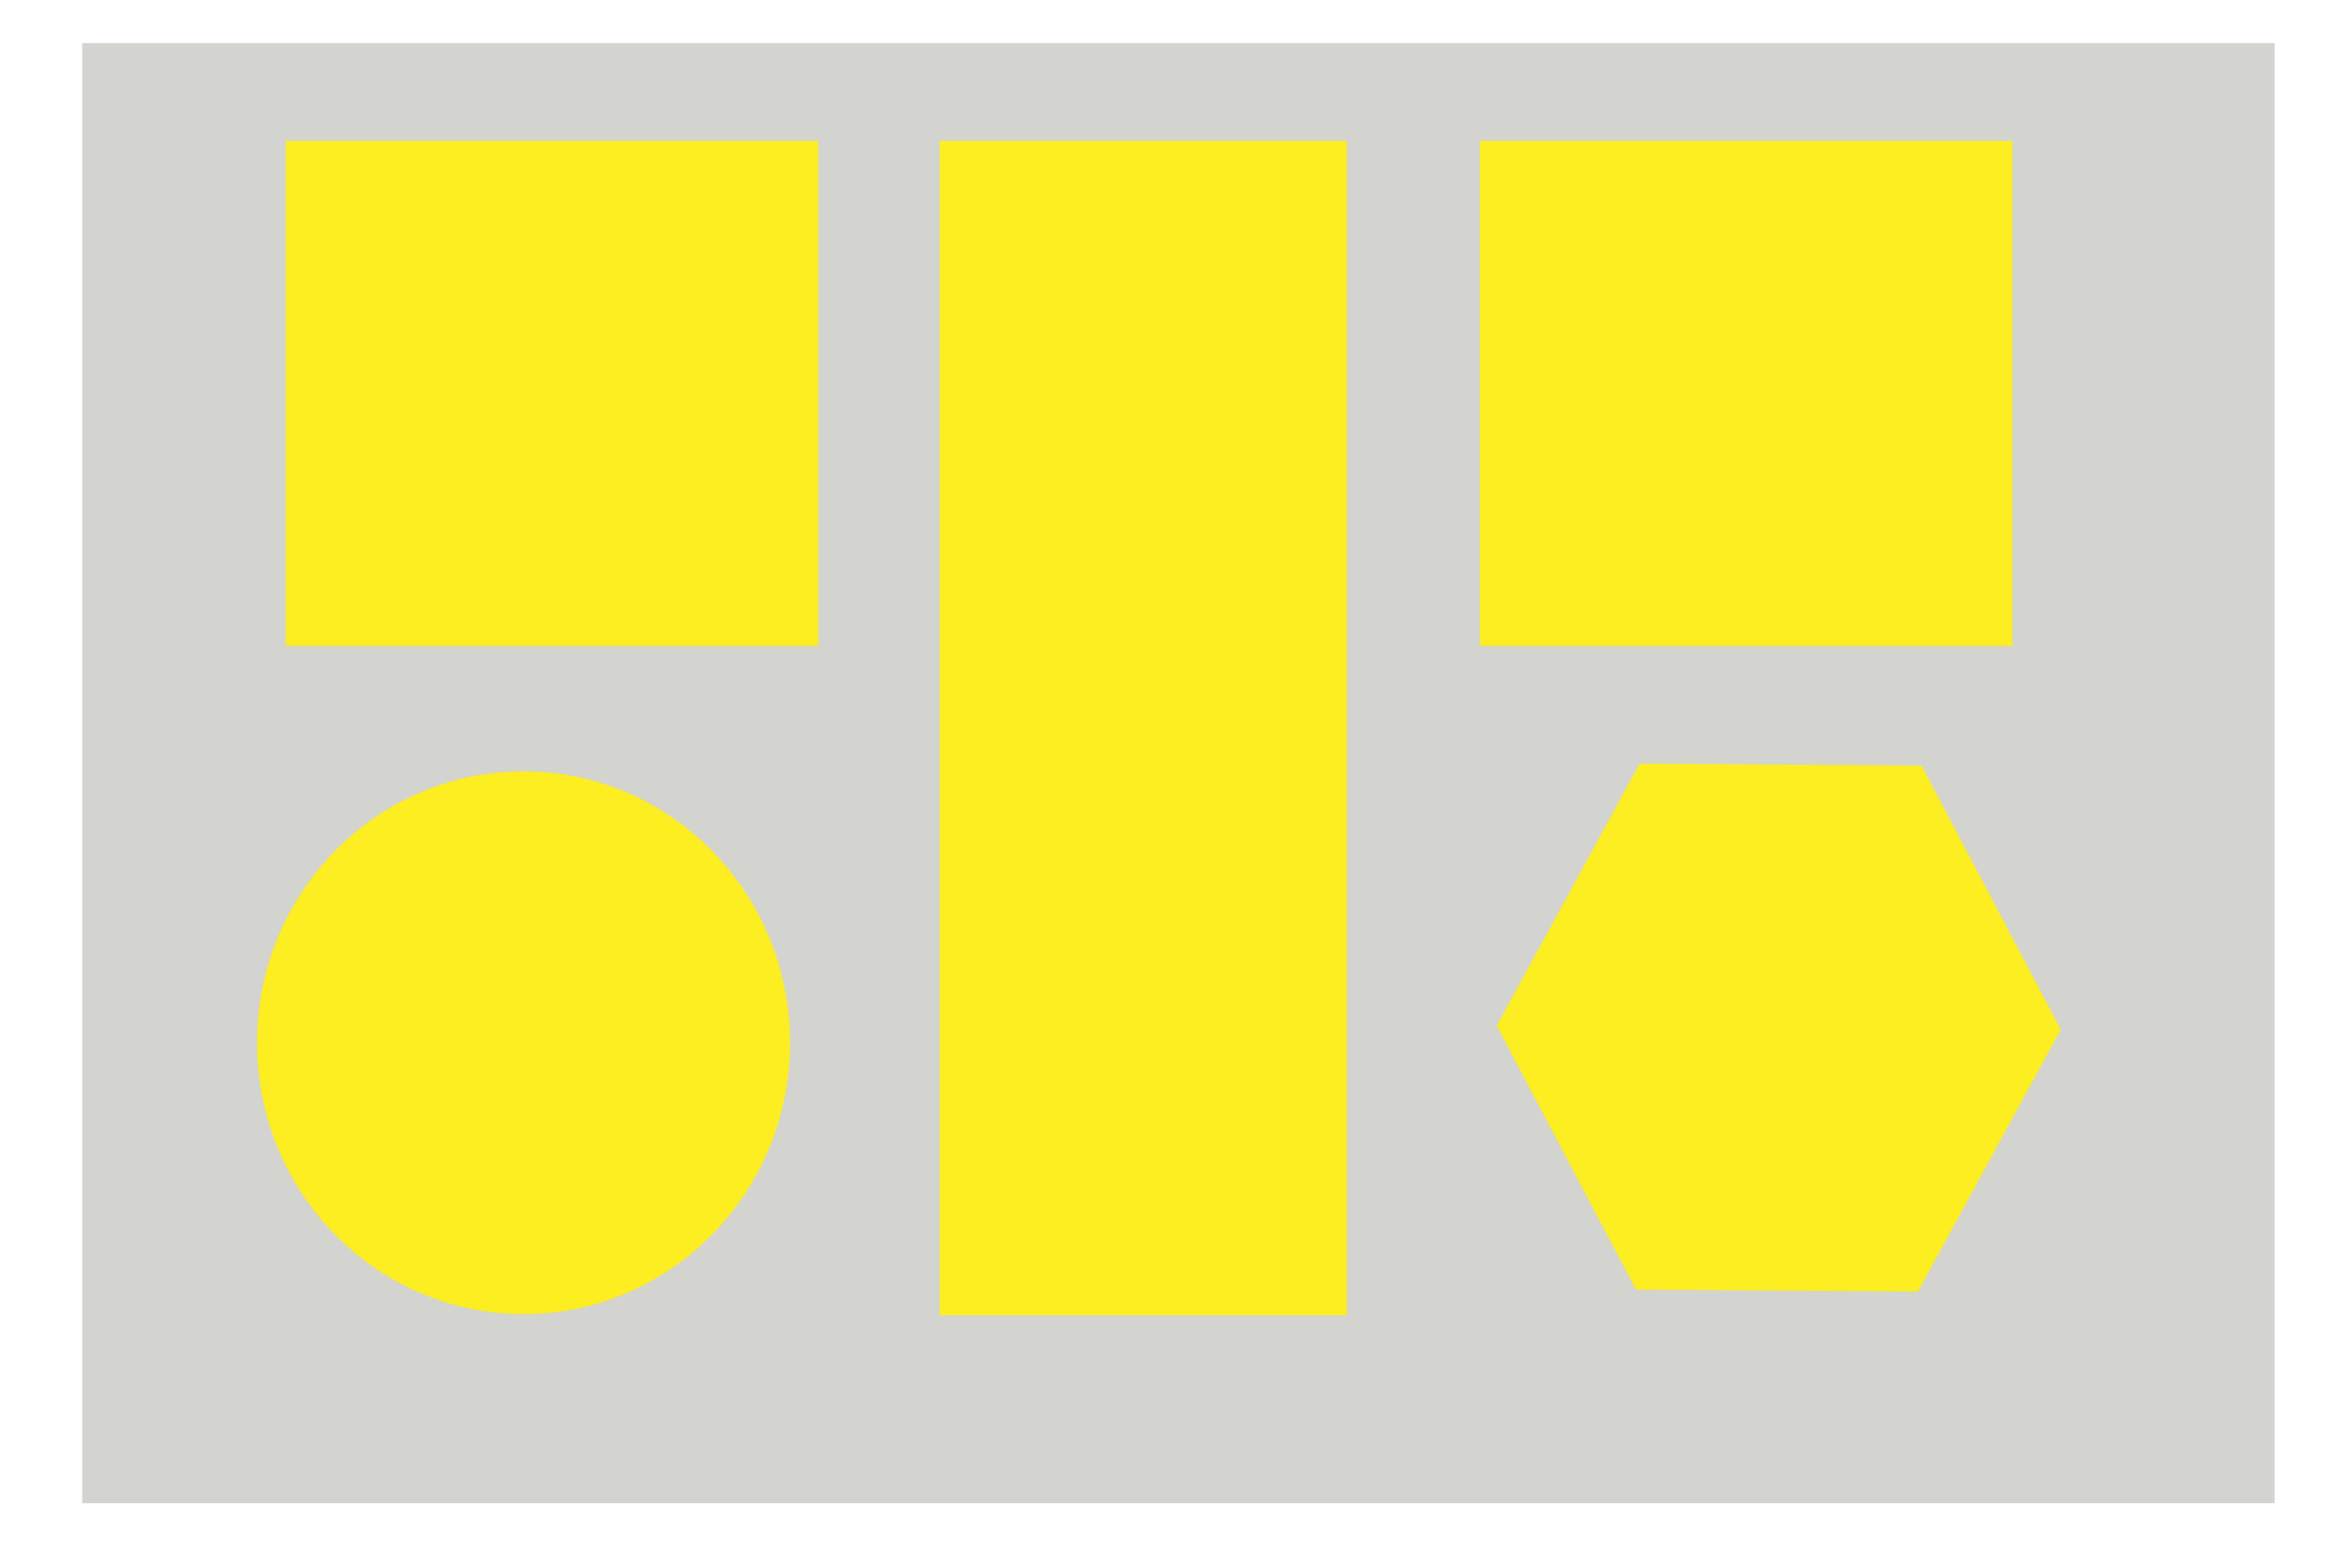
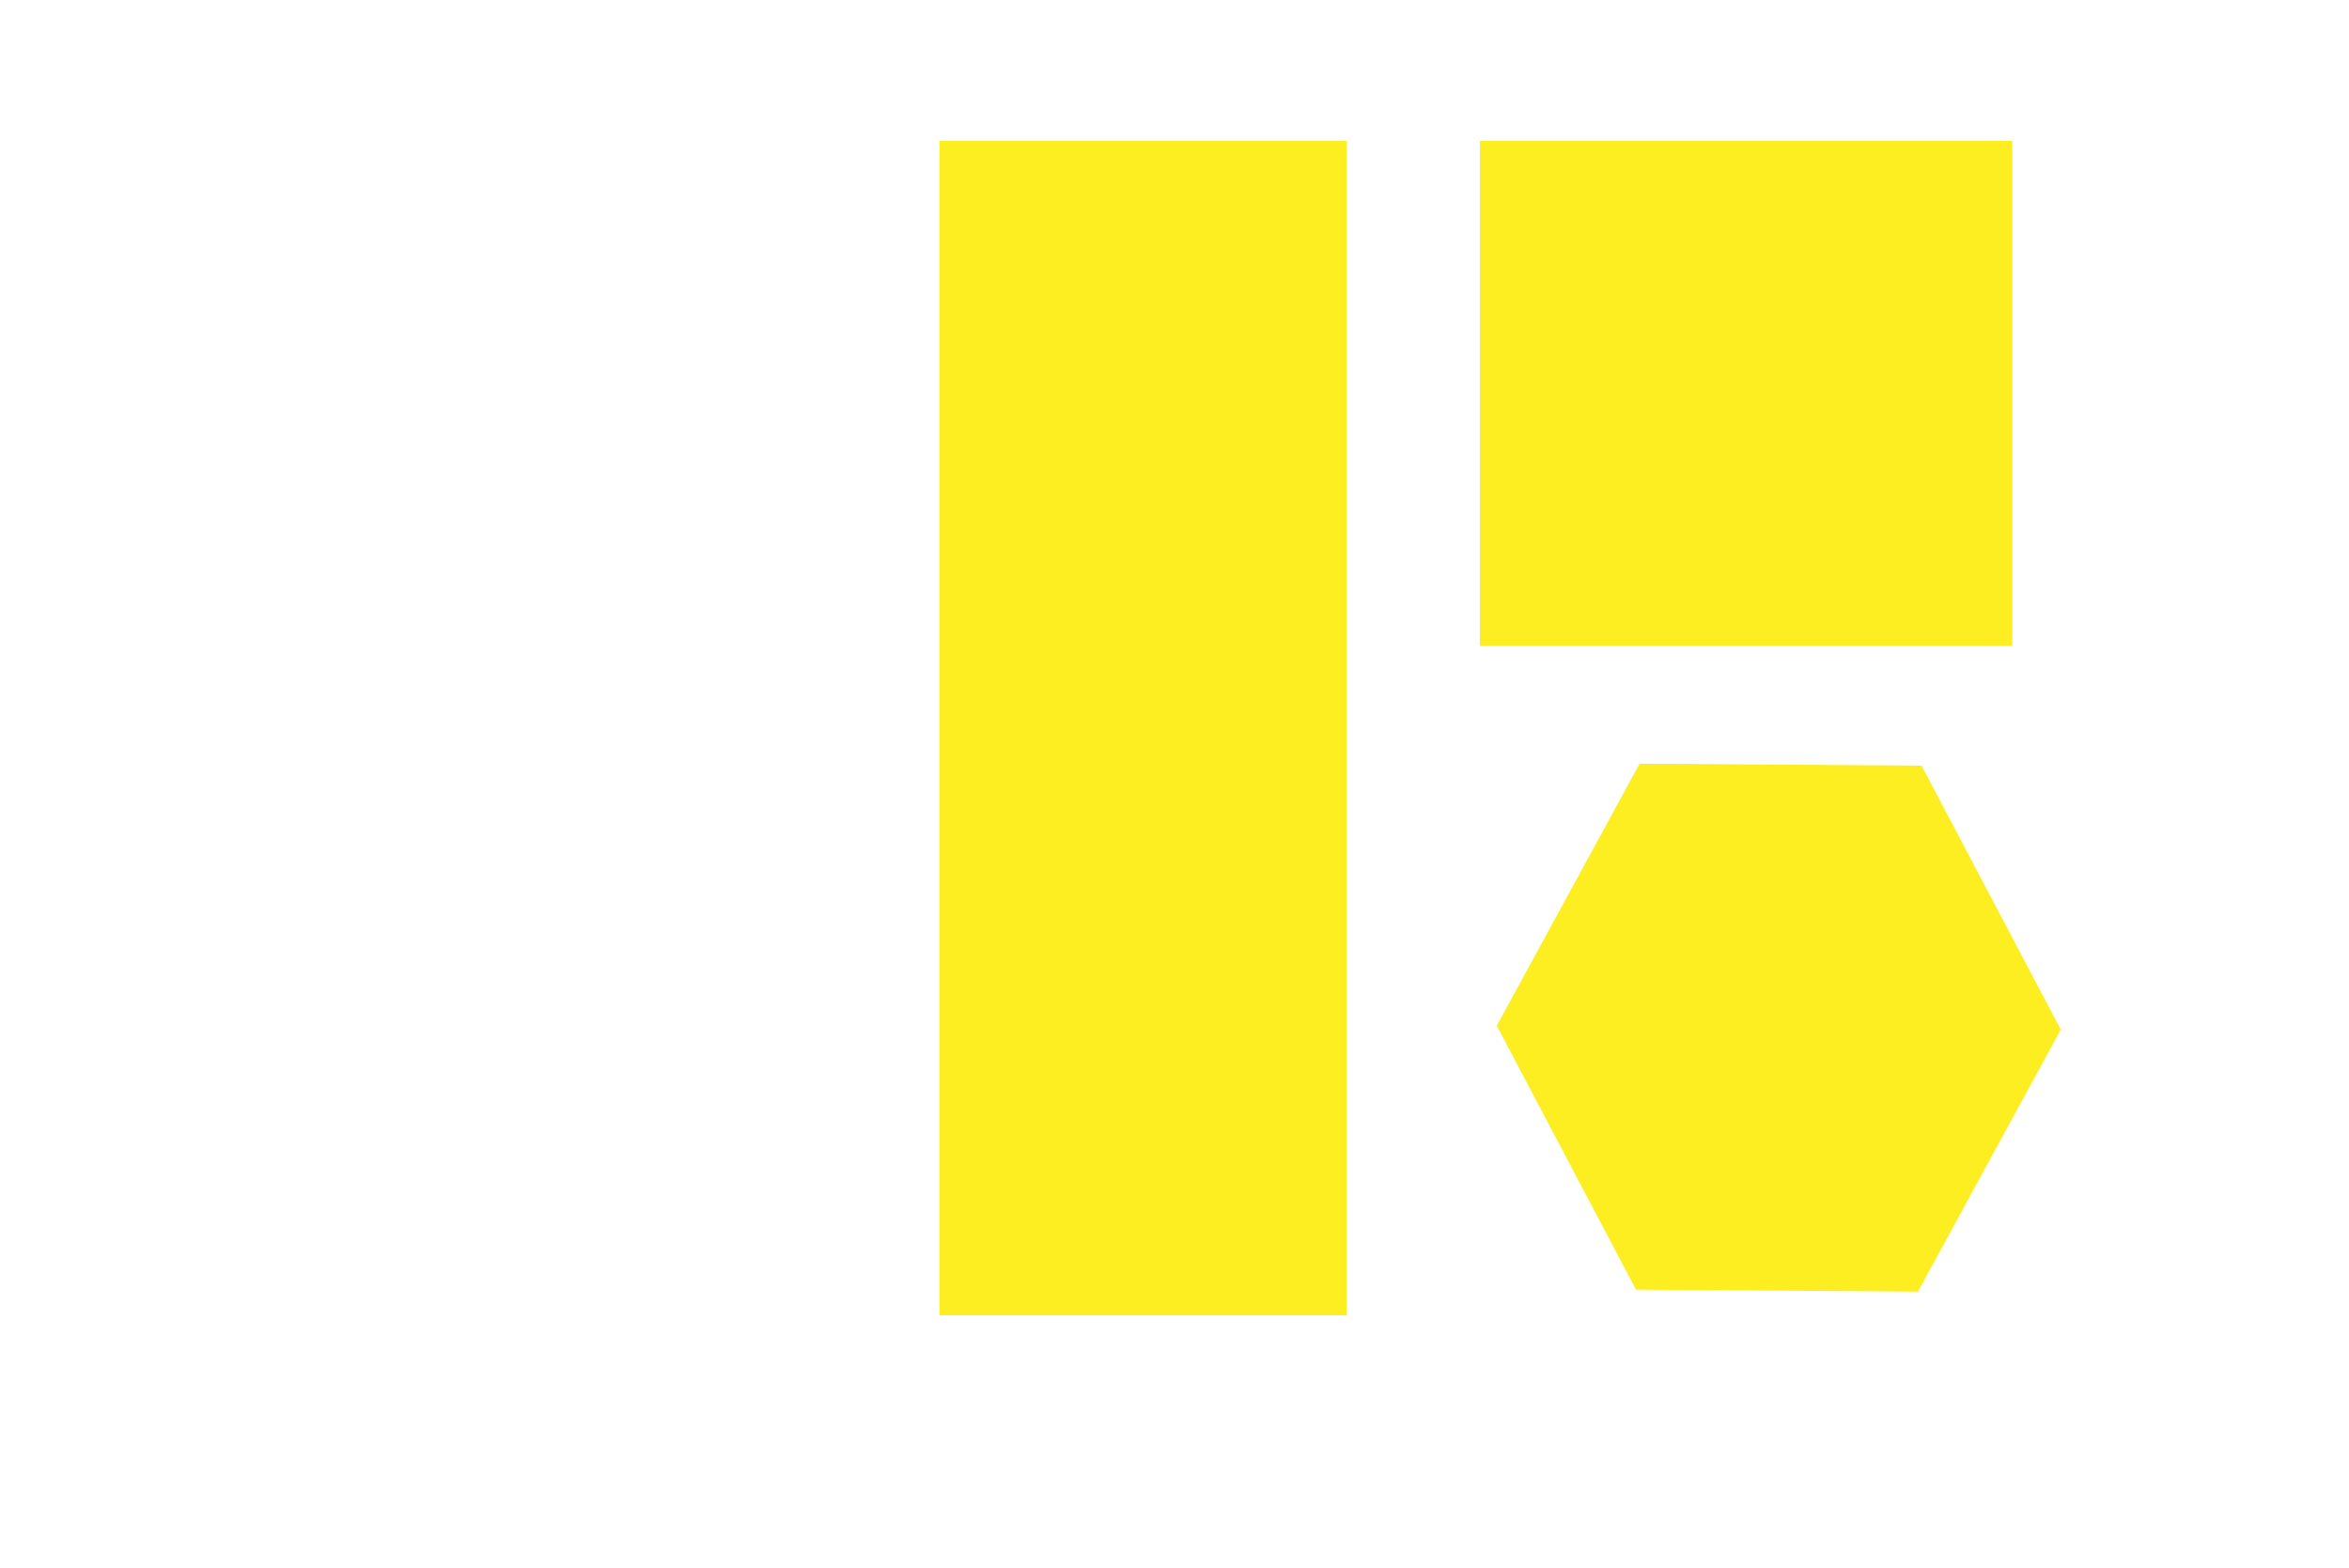
<svg xmlns="http://www.w3.org/2000/svg" version="1.1" x="0px" y="0px" width="600px" height="400.49px" viewBox="0 0 600 400.49" enable-background="new 0 0 600 400.49" xml:space="preserve">
  <g id="Layer_1">
-     <rect x="21" y="11" fill="#D3D3CF" width="560" height="373" />
-   </g>
+     </g>
  <g id="landmarks-map">
-     <rect id="square1" x="73" y="36" fill="#FCEE21" width="136" height="129" />
    <rect id="square2" x="240" y="36" fill="#FCEE21" width="104" height="300" />
    <rect id="square3" x="378" y="36" fill="#FCEE21" width="136" height="129" />
-     <ellipse id="circle4" fill="#FCEE21" cx="133.73" cy="266.38" rx="68.07" ry="69.33" />
    <polygon id="hexagon" fill="#FCEE21" points="489.9,329.95 417.88,329.45 382.32,262.03 418.8,195.09 490.82,195.58 526.38,263.01     " />
  </g>
</svg>